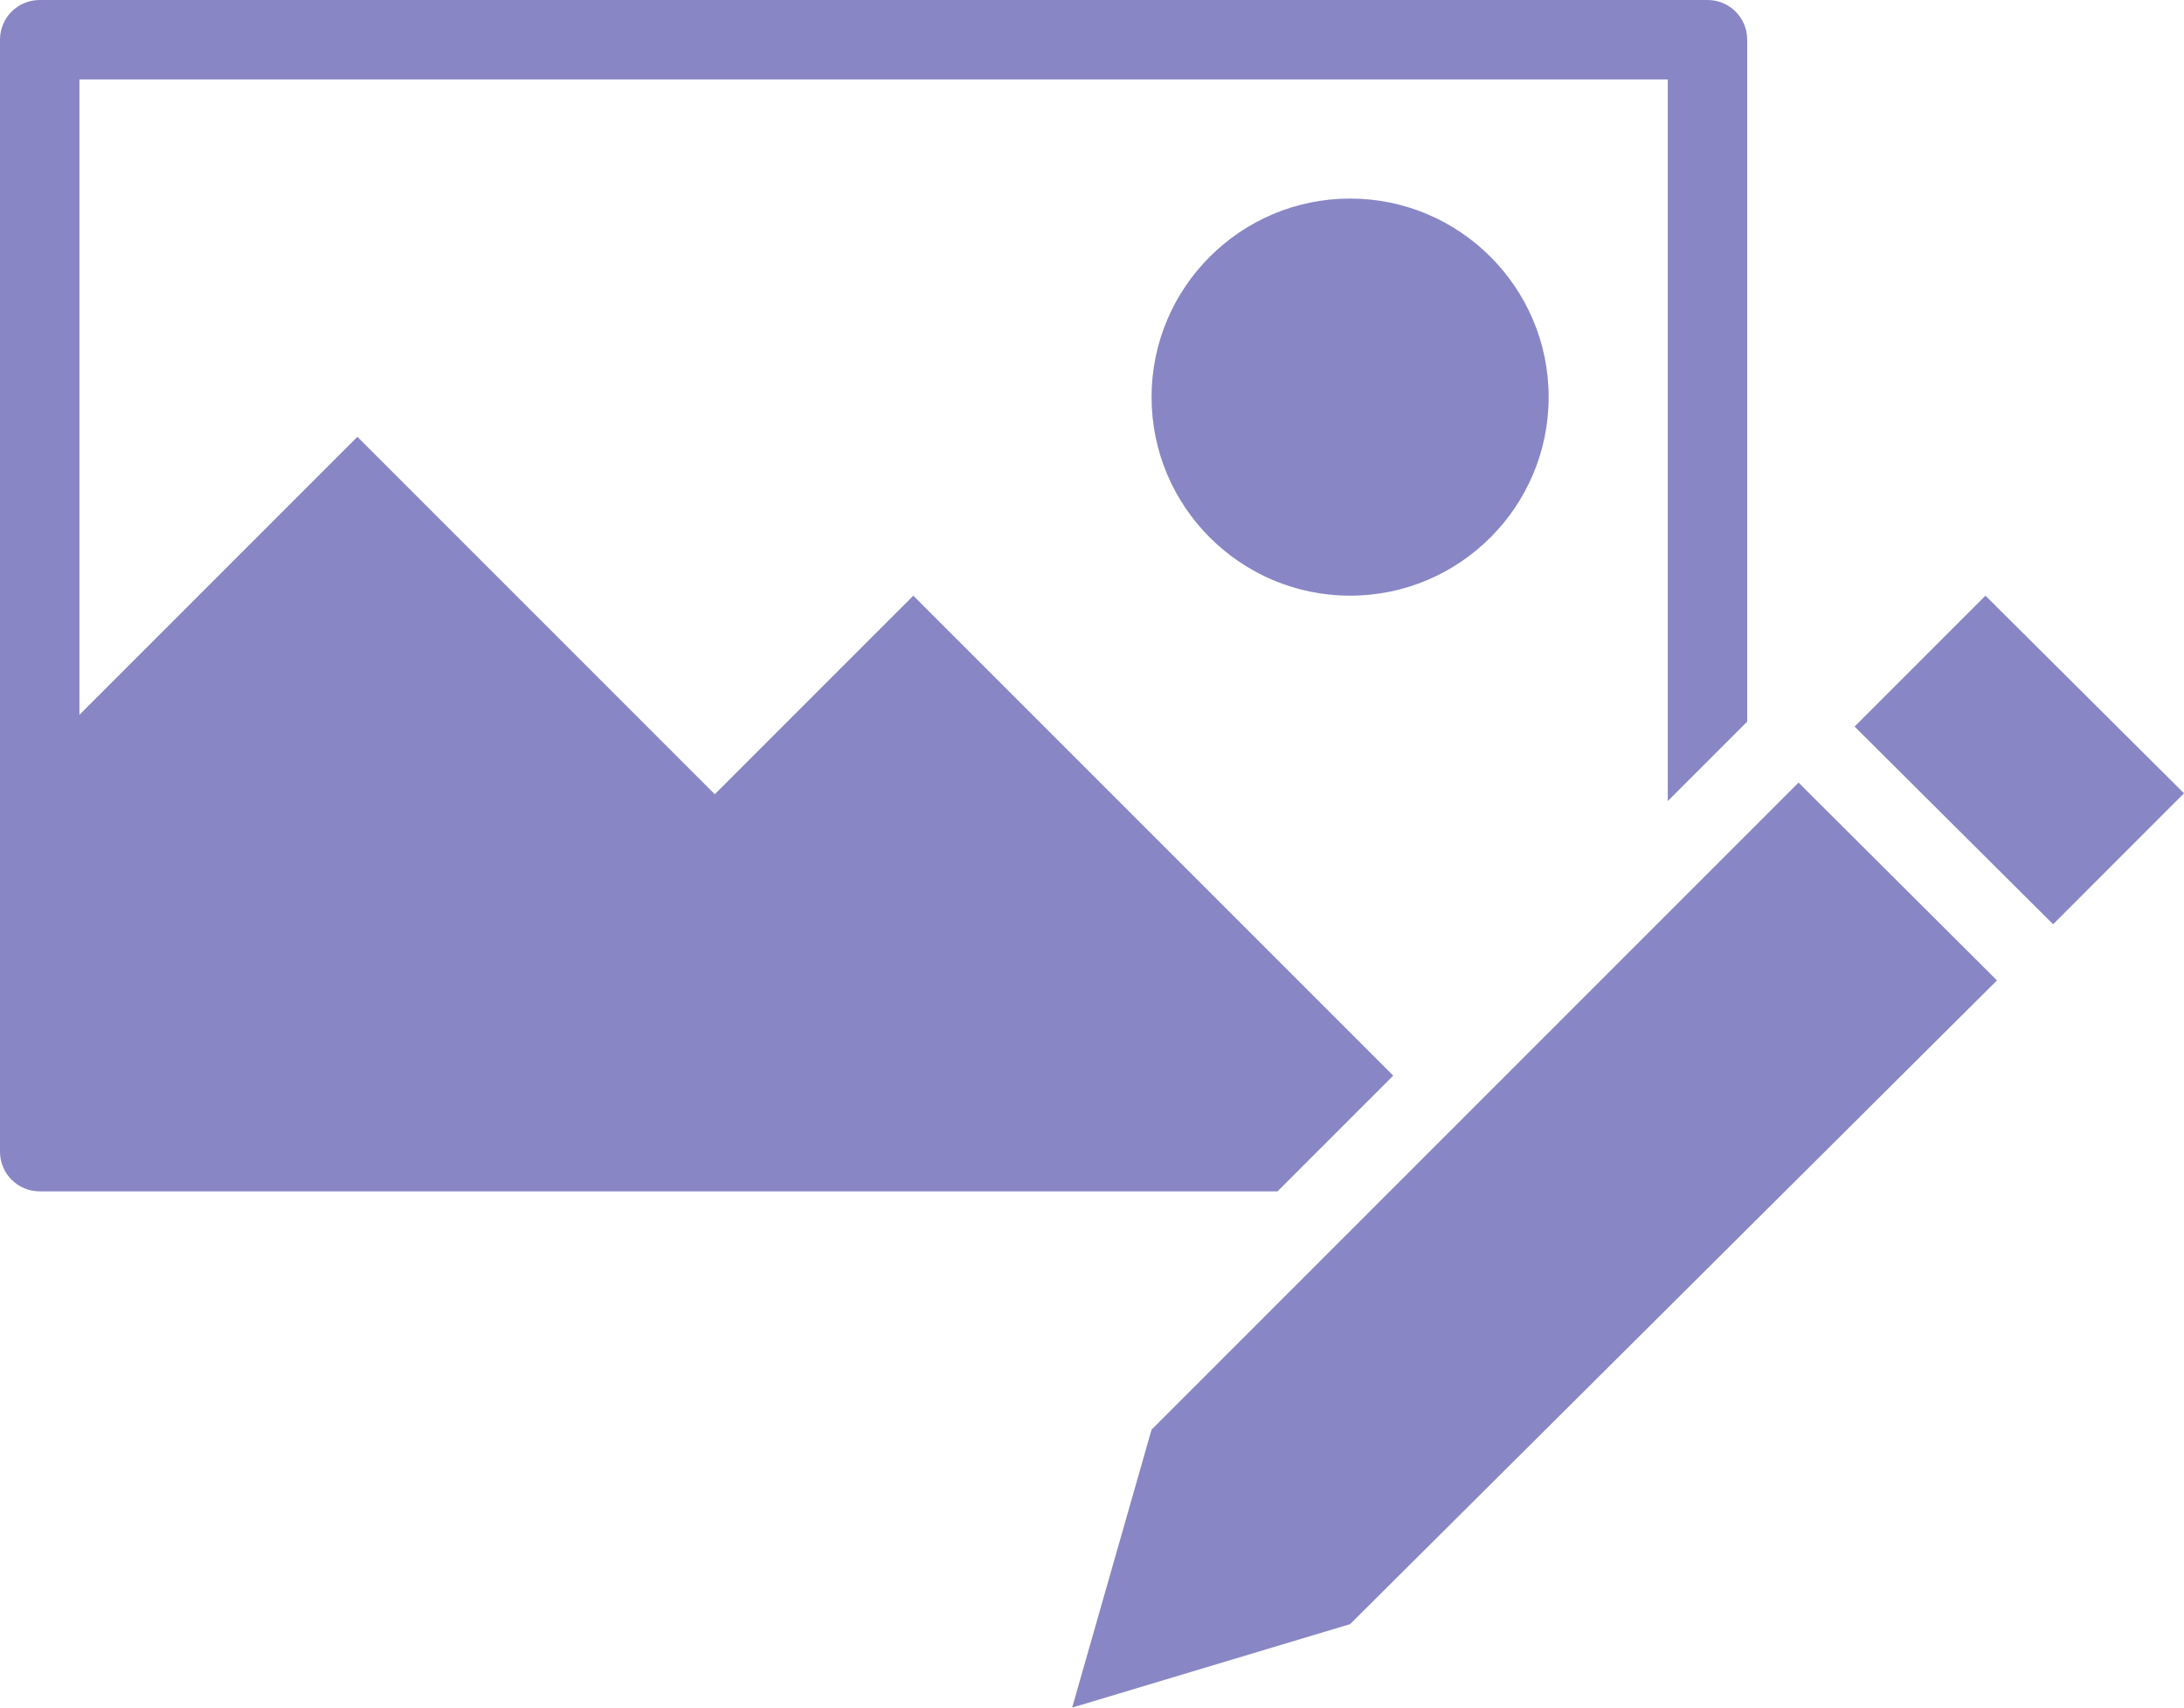
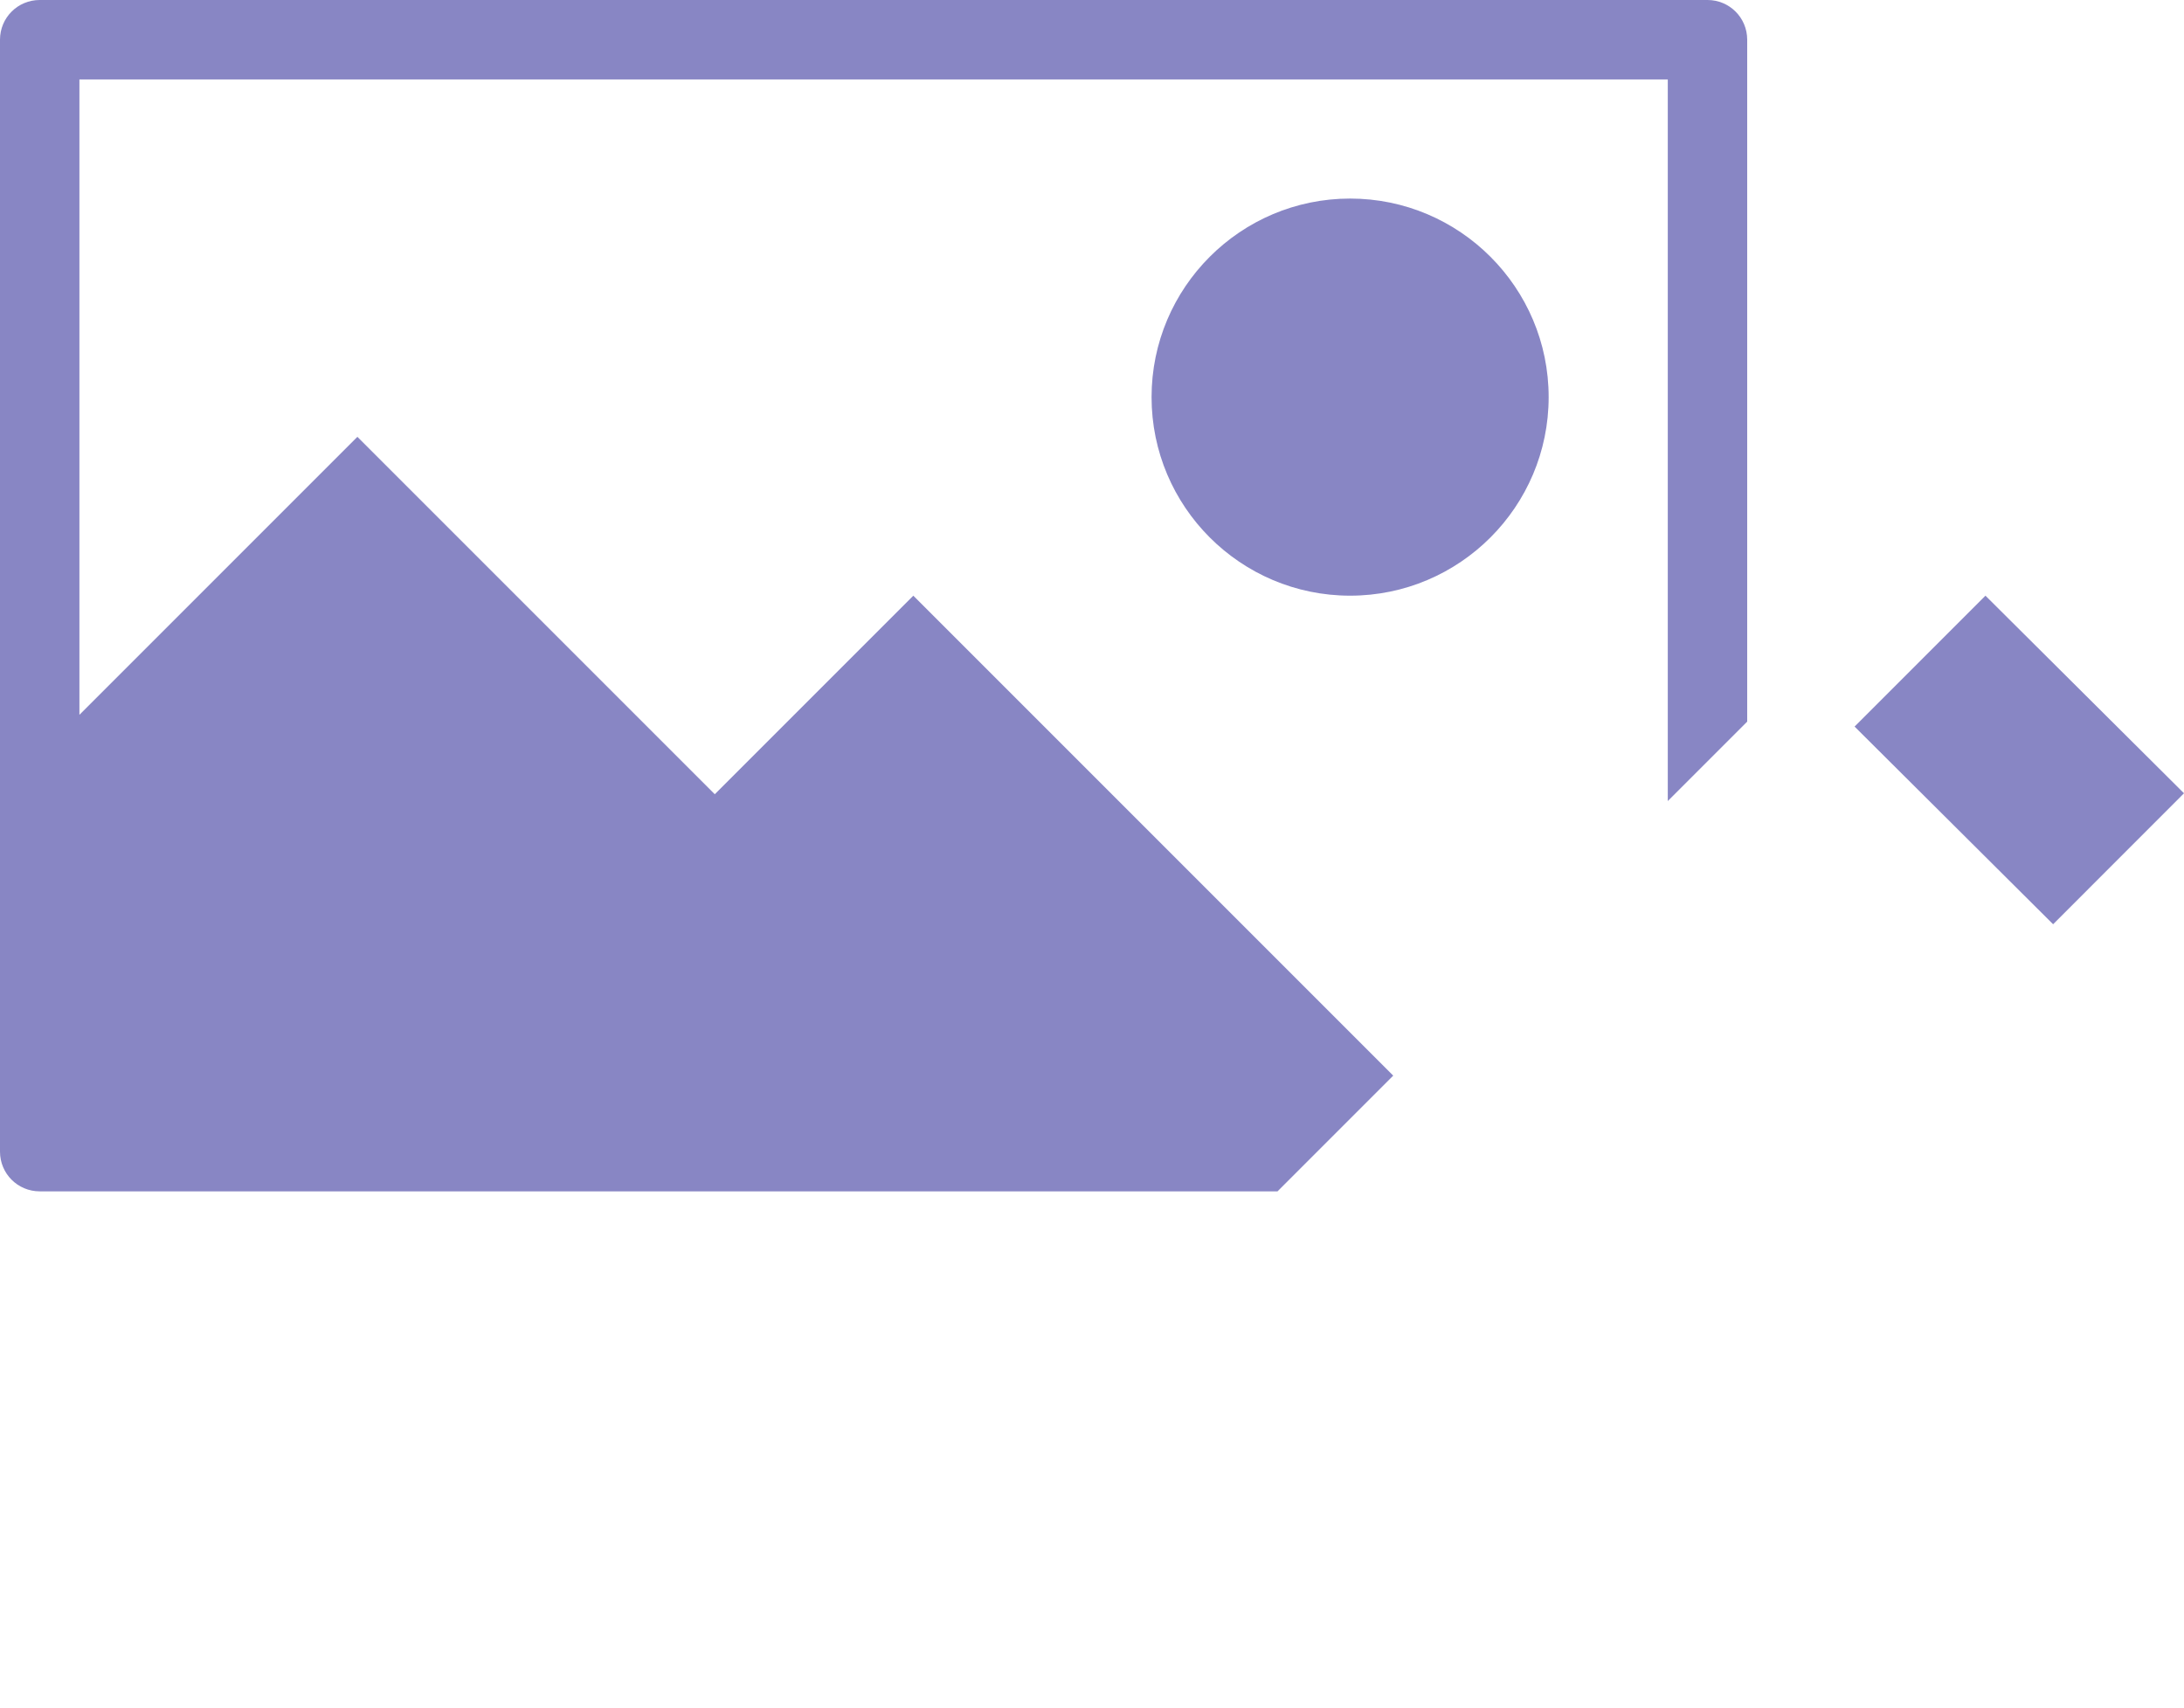
<svg xmlns="http://www.w3.org/2000/svg" fill="#8886c4" height="21.5" preserveAspectRatio="xMidYMid meet" version="1" viewBox="1.0 4.0 27.5 21.5" width="27.5" zoomAndPan="magnify">
  <g id="change1_1">
    <path d="M 20.5 9 C 20.5 7.621 19.379 6.5 18 6.5 C 16.621 6.5 15.5 7.621 15.5 9 C 15.5 10.379 16.621 11.5 18 11.5 C 19.379 11.5 20.5 10.379 20.5 9" />
    <path d="M 1.5 19 L 17.086 19 C 17.477 18.609 18.645 17.441 18.543 17.543 L 12.5 11.5 L 10 14 L 5.5 9.5 L 2 13 L 2 5 L 22 5 L 22 14.086 L 23 13.086 L 23 4.5 C 23 4.223 22.777 4 22.5 4 L 1.5 4 C 1.223 4 1 4.223 1 4.5 L 1 18.5 C 1 18.777 1.223 19 1.5 19" />
-     <path d="M 23.648 13.855 C 23.648 13.855 23.648 13.852 23.648 13.852 C 20.652 16.848 18.297 19.203 15.5 22 L 14.5 25.5 L 18 24.449 L 26.145 16.344 L 23.648 13.855" />
    <path d="M 26 11.5 L 24.352 13.148 L 26.852 15.637 L 28.5 13.988 L 26 11.5" />
  </g>
</svg>